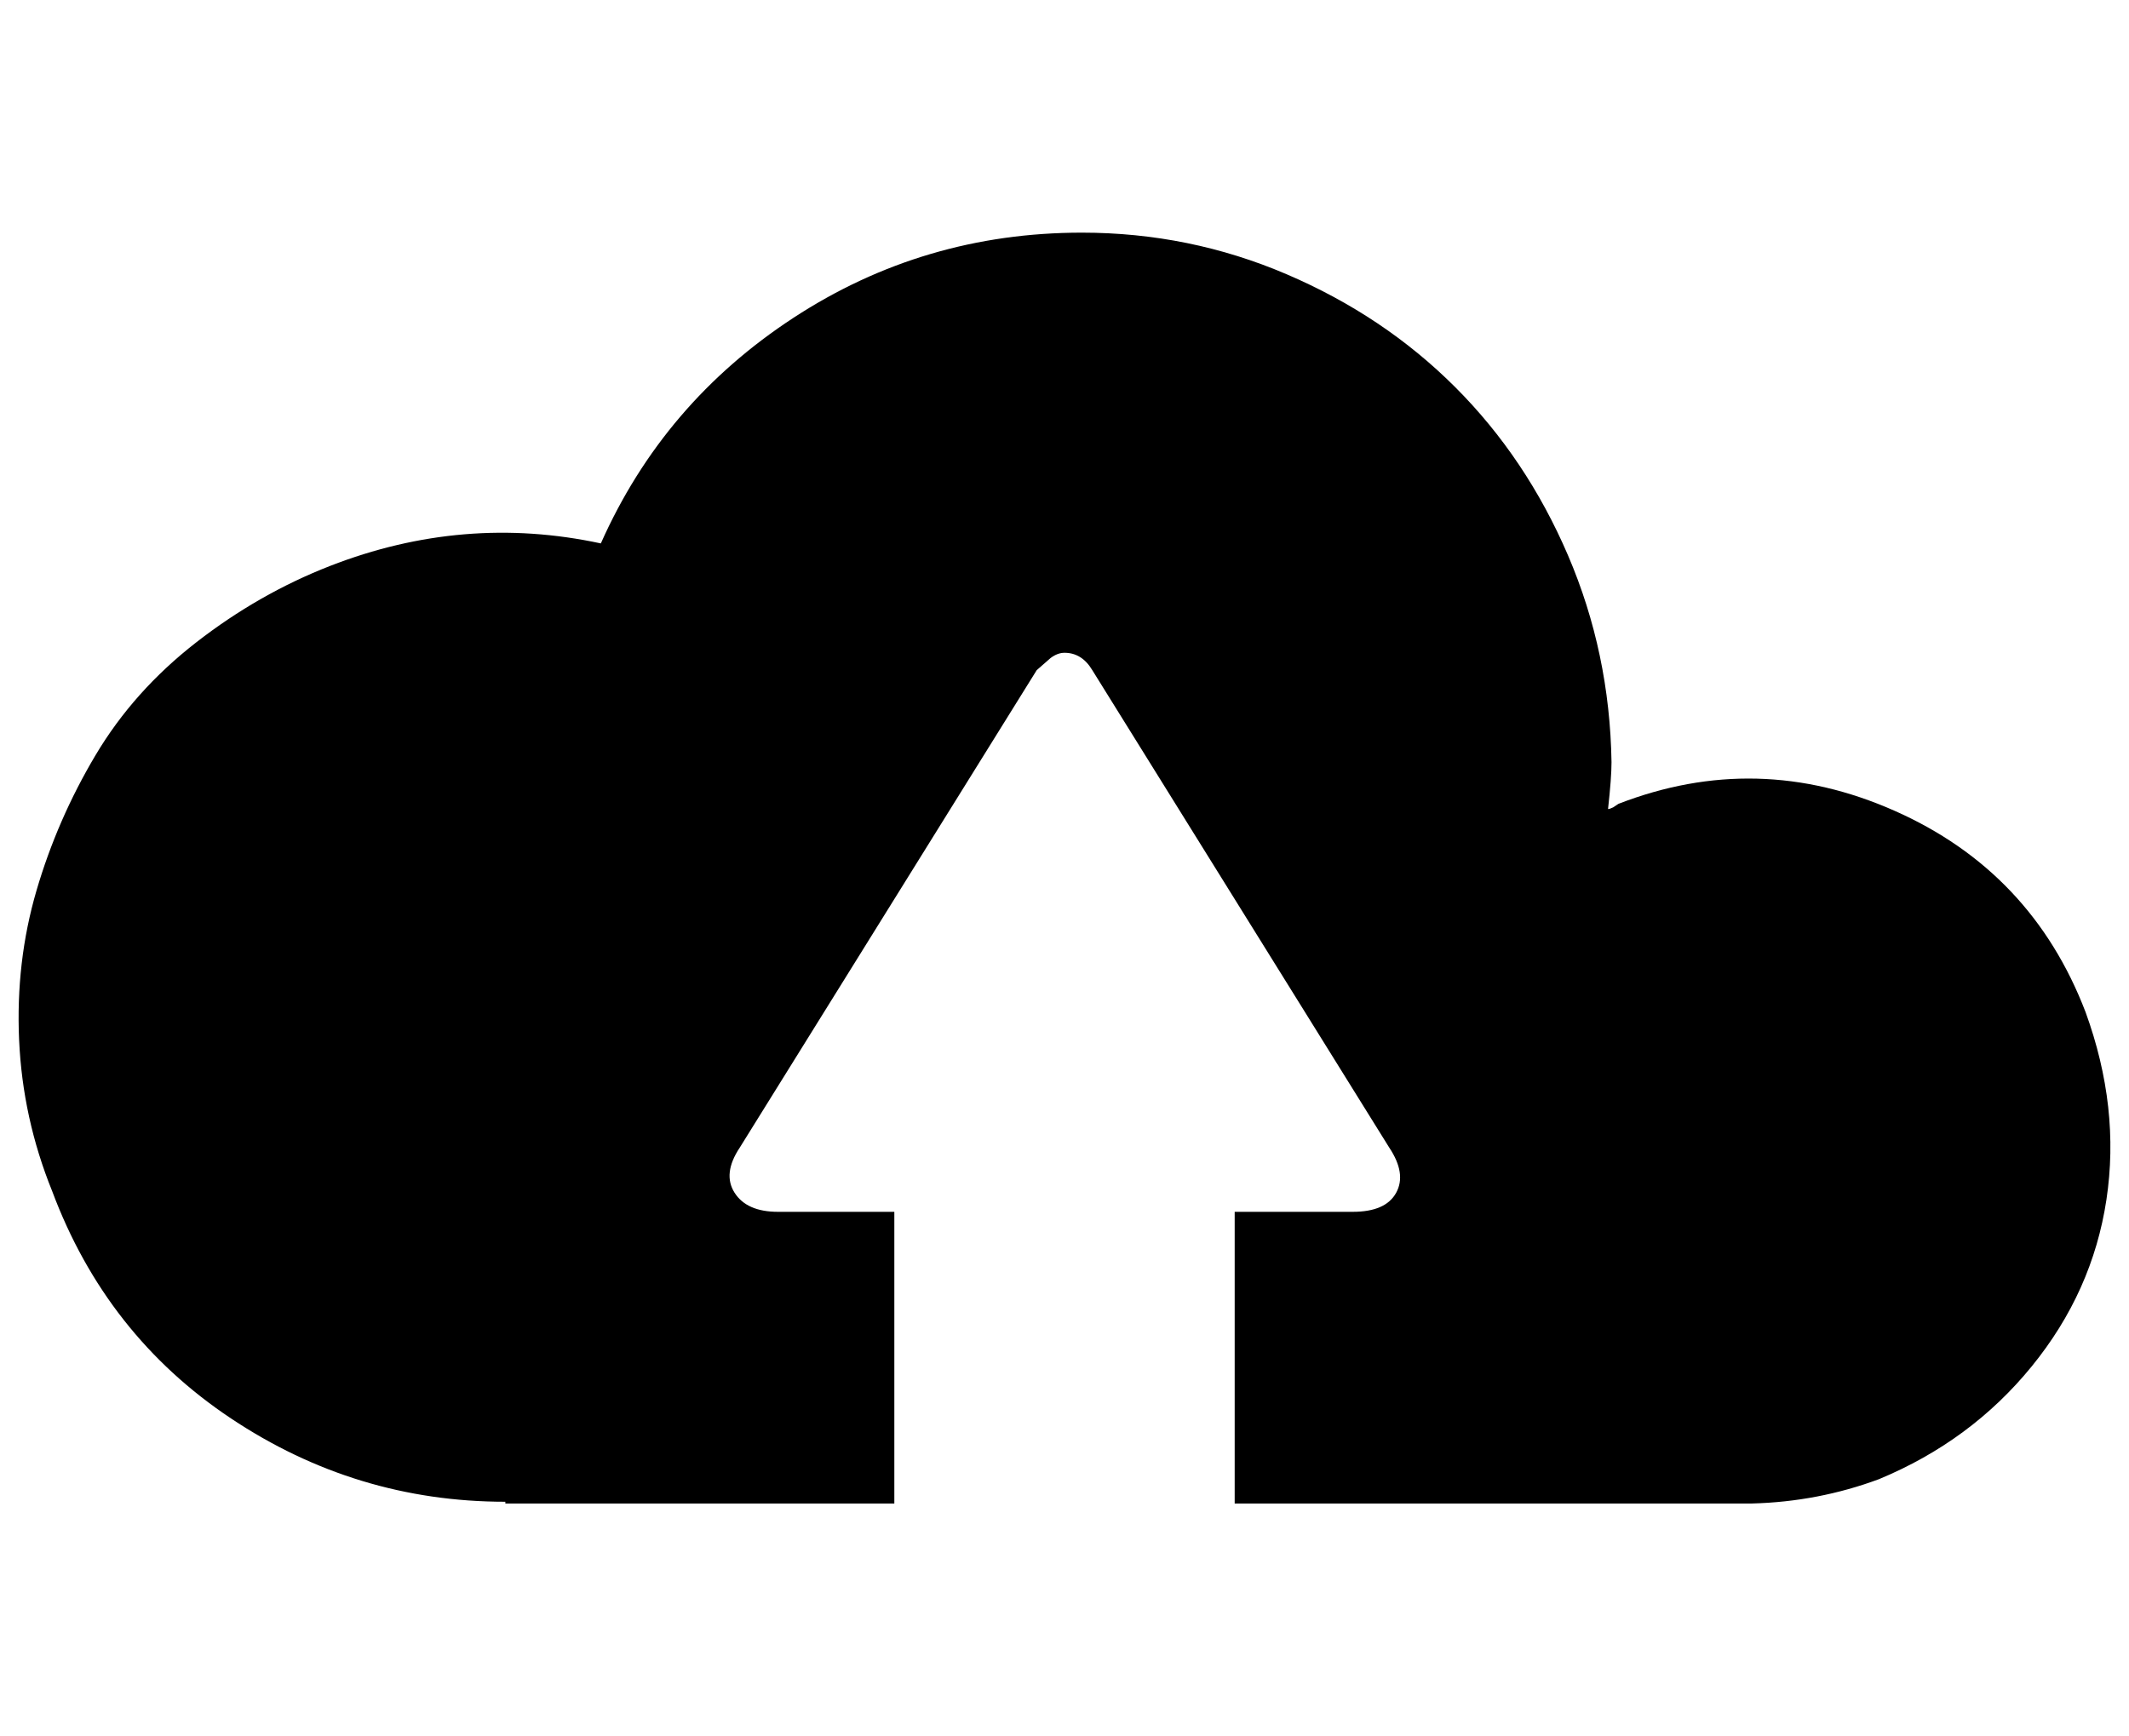
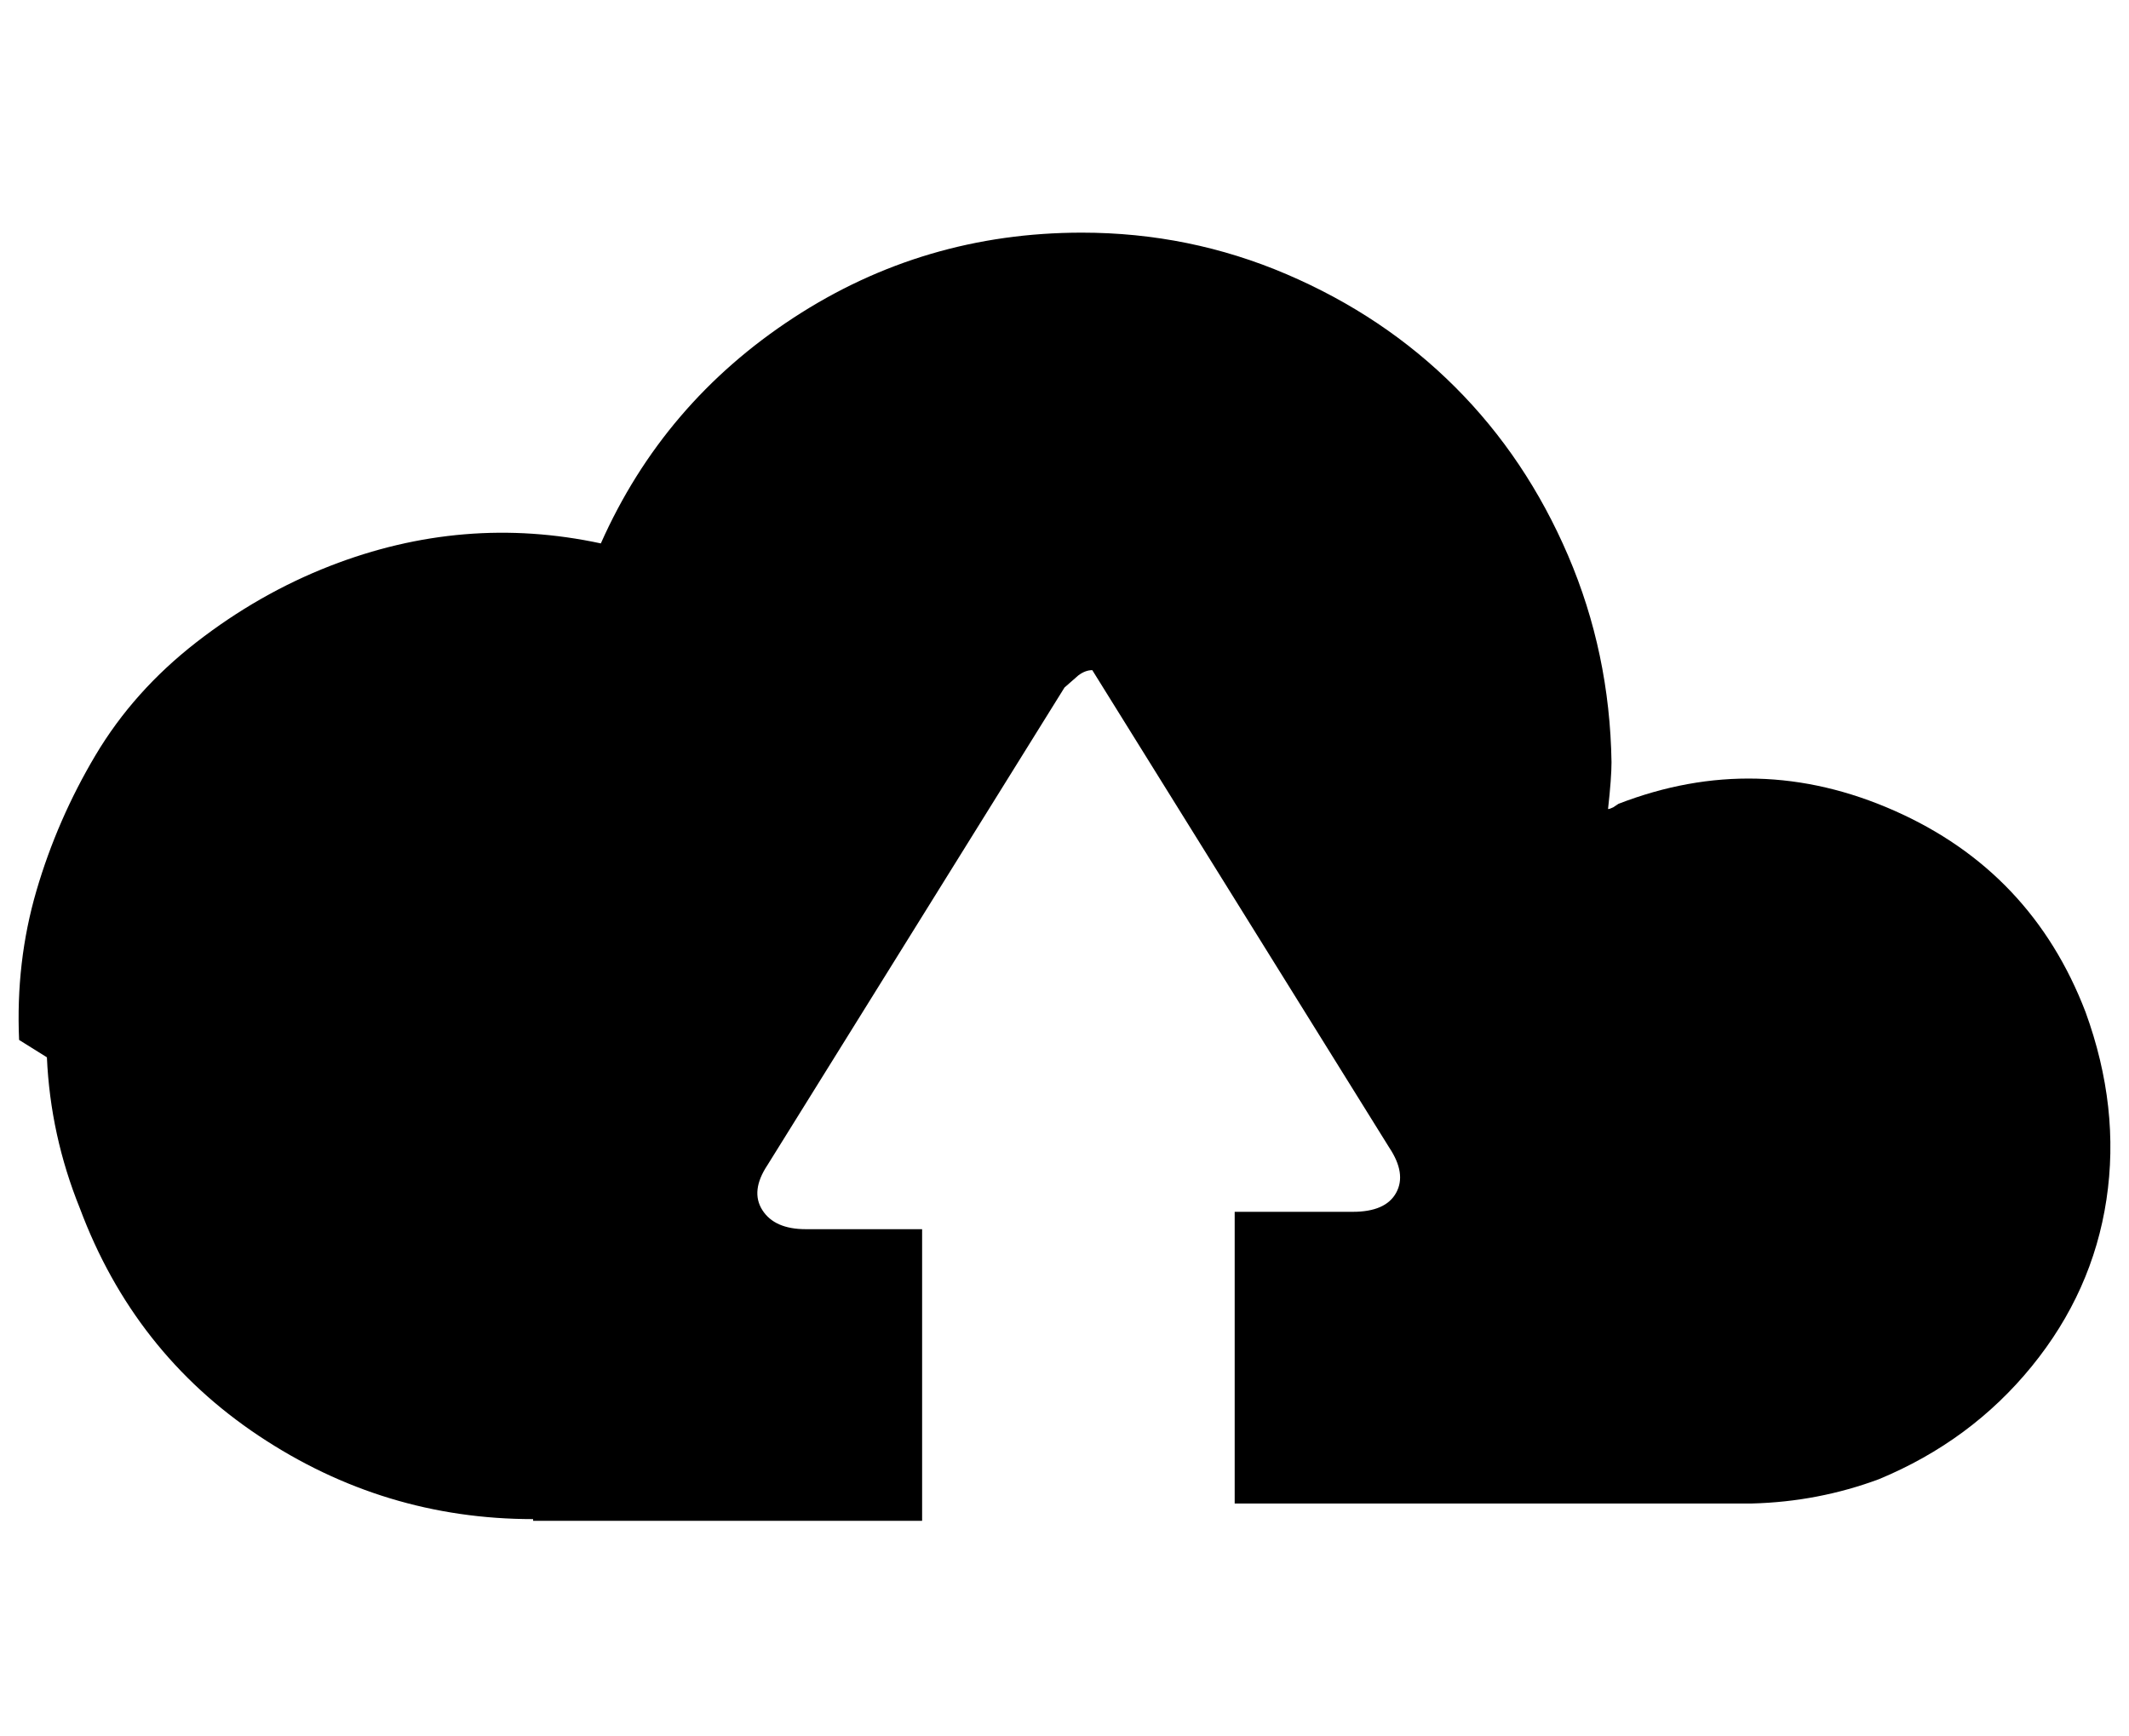
<svg xmlns="http://www.w3.org/2000/svg" version="1.1" viewBox="-11 0 1226 1000">
-   <path fill="currentColor" d="M0 599q-2 -45 10 -86t34 -78t58 -65t77 -44q77 -30 156 -13q36 -81 111 -130t166 -49q62 0 118 24t97 65t65 97t25 119q0 9 -2 27q1 0 3 -1l3 -2q80 -31 159 4t110 116q20 55 12 108t-43 96t-88 65q-35 13 -73 14h-298v-168h68q19 0 25 -11t-4 -26l-171 -275 q-6 -10 -16 -10q-4 0 -8 3l-8 7l-171 275q-10 15 -3 26t25 11h67v168h-224v-1q-86 0 -158 -48t-103 -131q-17 -42 -19 -87z" />
+   <path fill="currentColor" d="M0 599q-2 -45 10 -86t34 -78t58 -65t77 -44q77 -30 156 -13q36 -81 111 -130t166 -49q62 0 118 24t97 65t65 97t25 119q0 9 -2 27q1 0 3 -1l3 -2q80 -31 159 4t110 116q20 55 12 108t-43 96t-88 65q-35 13 -73 14h-298v-168h68q19 0 25 -11t-4 -26l-171 -275 q-4 0 -8 3l-8 7l-171 275q-10 15 -3 26t25 11h67v168h-224v-1q-86 0 -158 -48t-103 -131q-17 -42 -19 -87z" />
</svg>